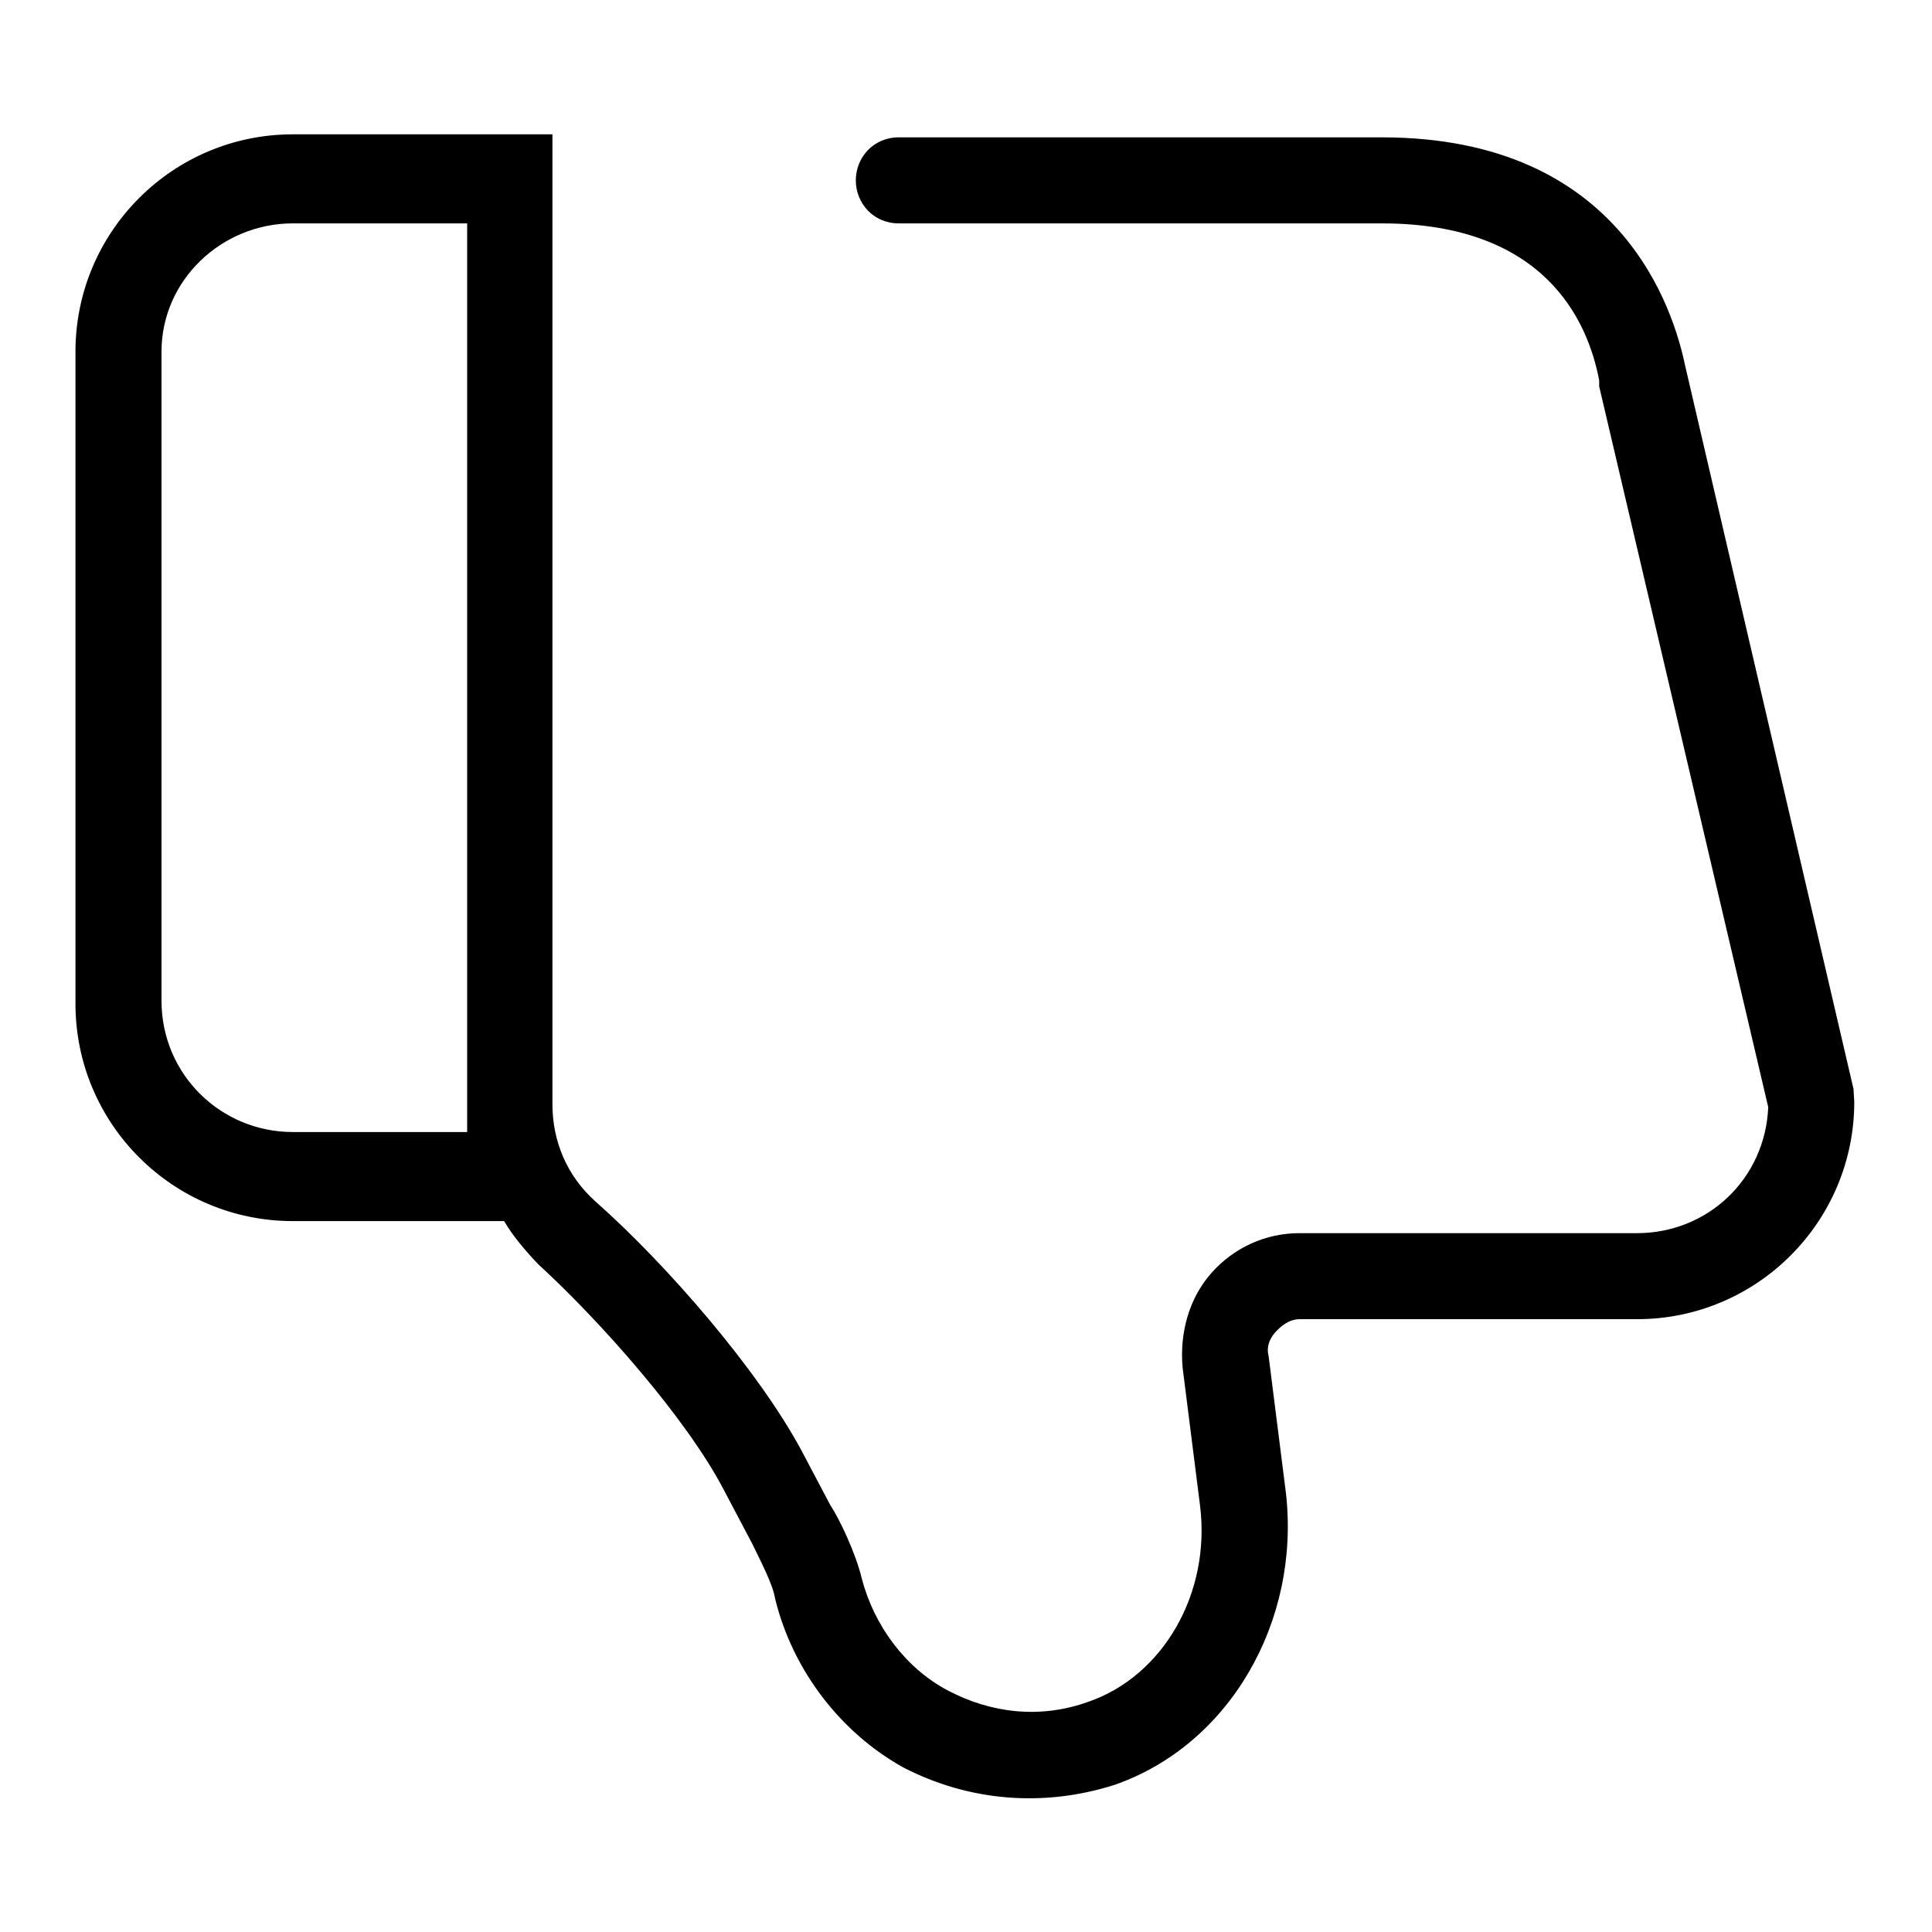
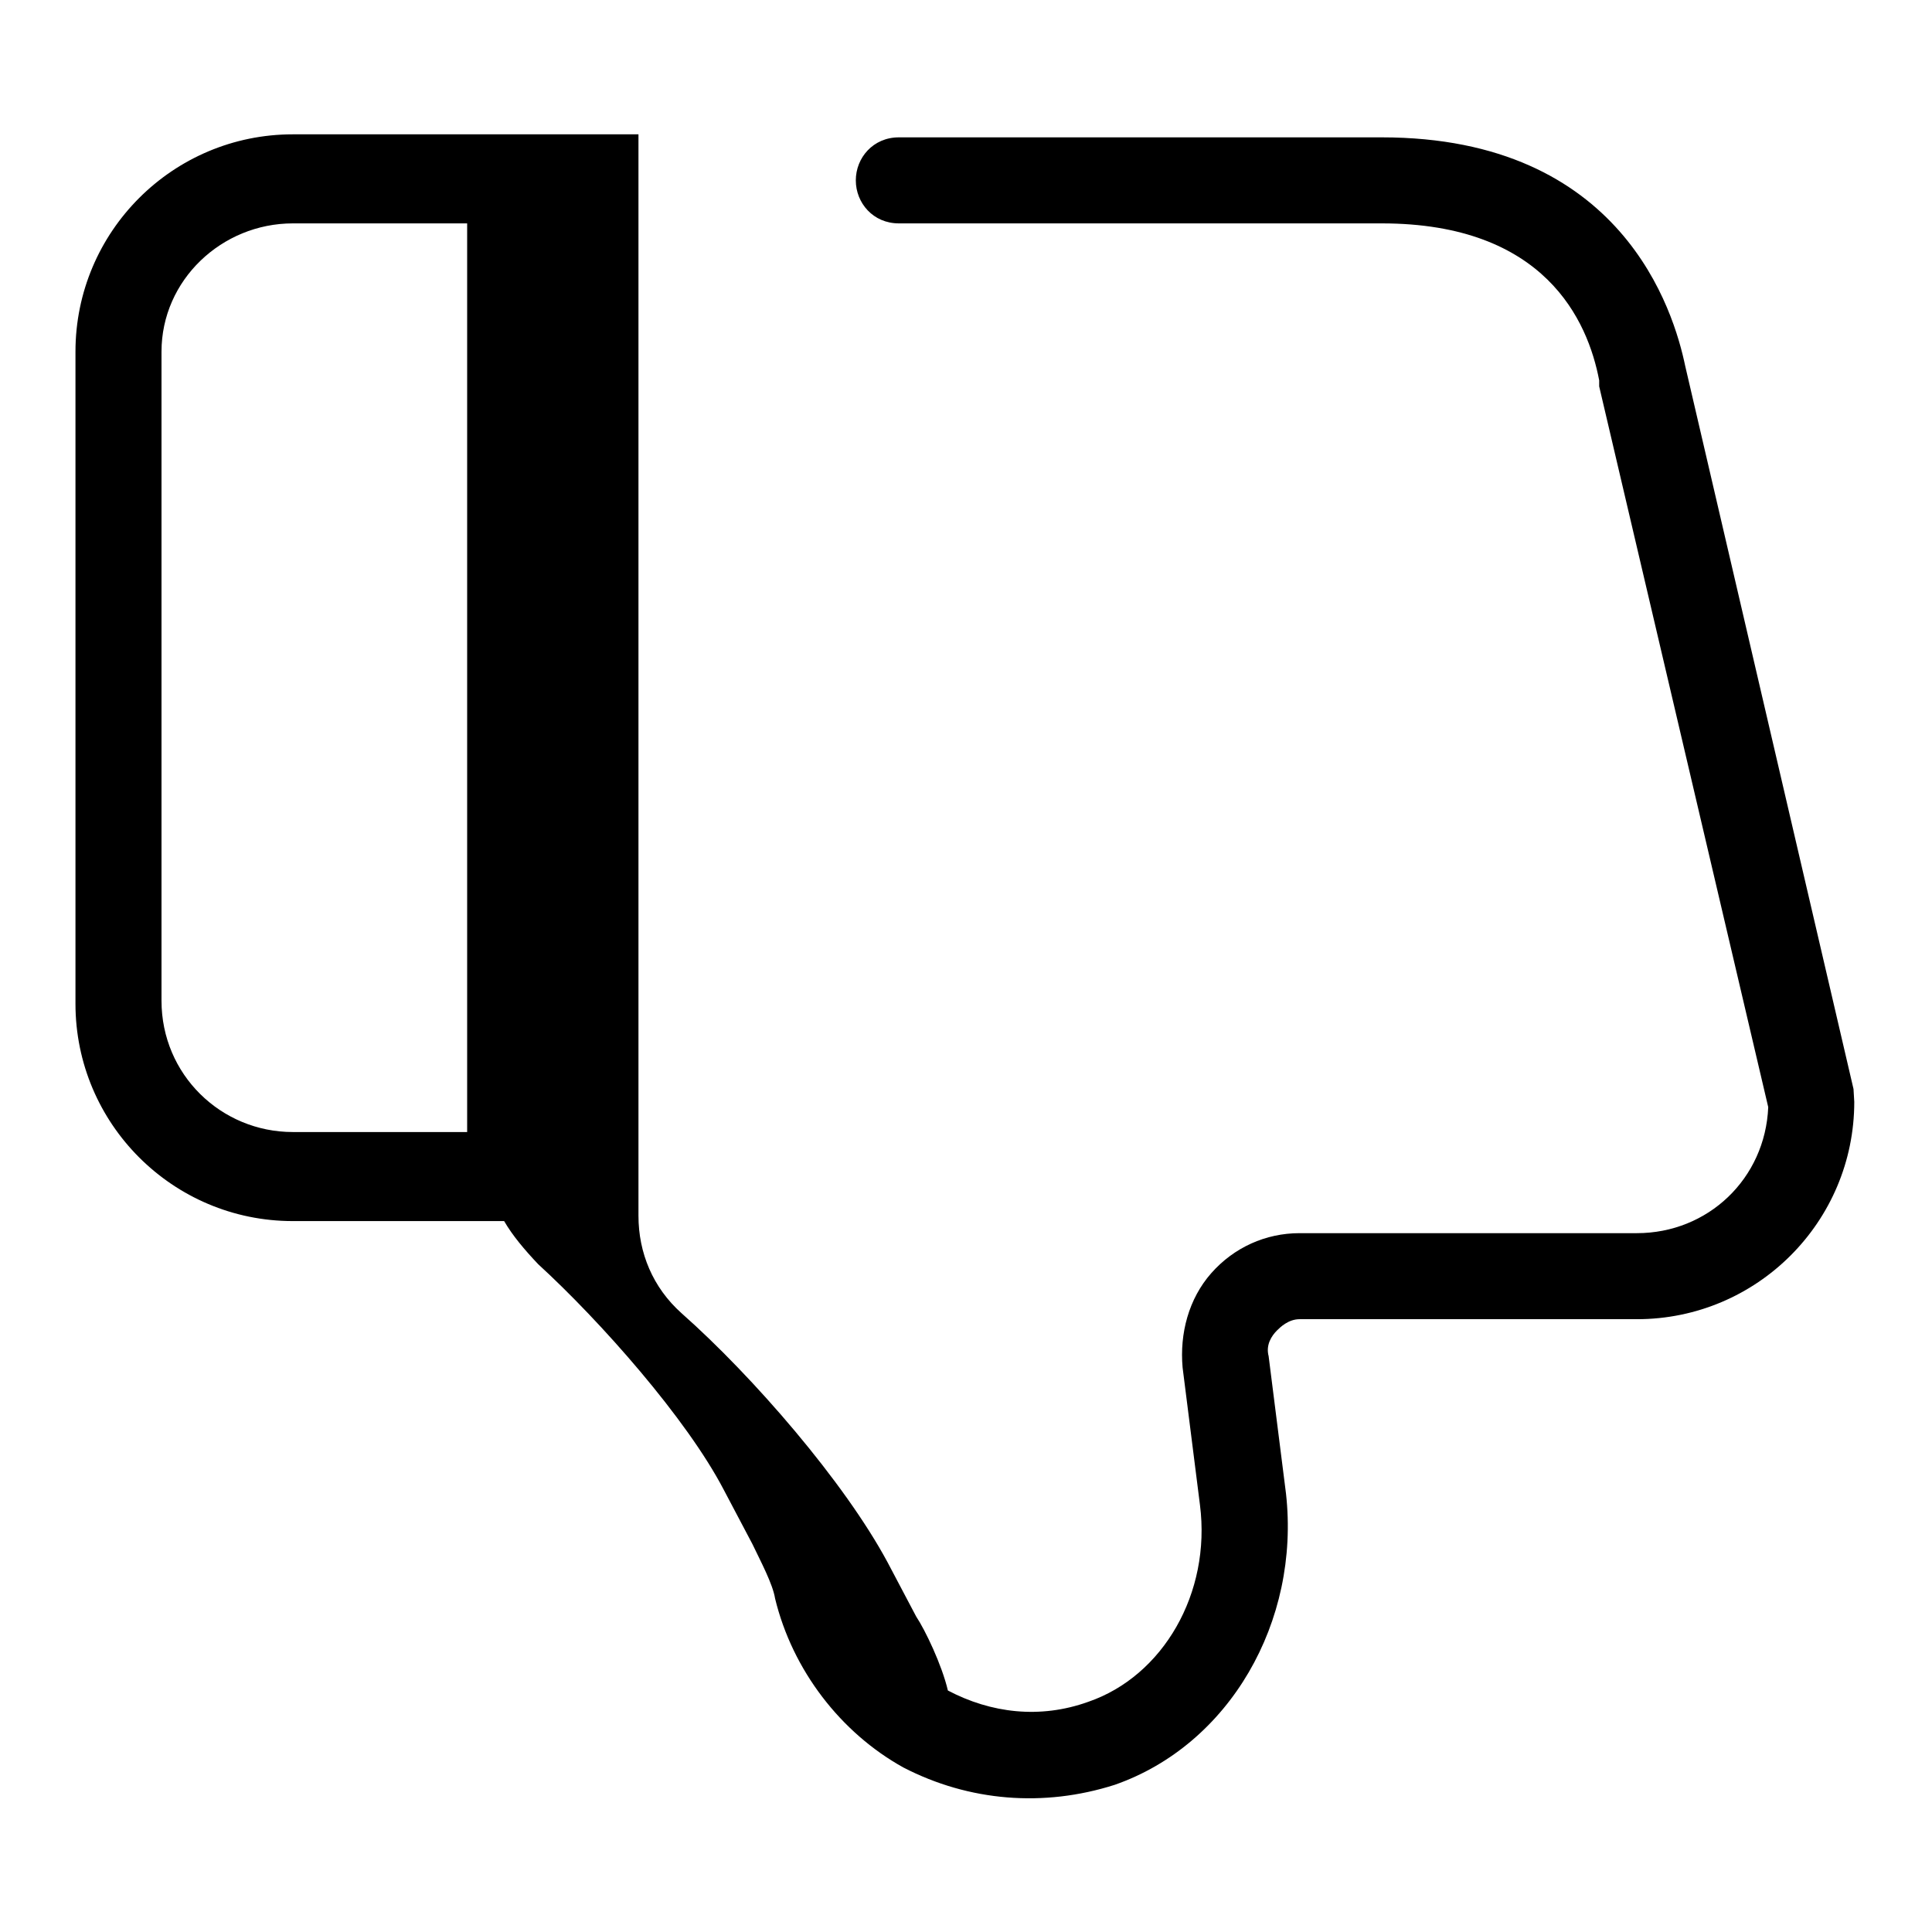
<svg xmlns="http://www.w3.org/2000/svg" version="1.1" x="0px" y="0px" viewBox="0 0 256 256" enable-background="new 0 0 256 256" xml:space="preserve">
  <g>
-     <path fill="#000000" d="M245.6,144.3l-22.3-95.8c-1.5-7.2-8.3-30.3-40.2-30.3h-64c-3.4,0-5.7,2.7-5.7,5.7s2.3,5.7,5.7,5.7h64 c21.6,0,27.3,12.9,28.8,20.8v0.8l22.4,95.5c-0.4,9.5-8,16.7-17.4,16.7h-44.7c-4.5,0-8.7,1.9-11.7,5.3c-3,3.4-4.2,8-3.8,12.5 l2.3,18.2c1.5,11.7-4.9,22.7-14.8,26.1c-6.4,2.3-12.9,1.5-18.6-1.5c-5.7-3-9.8-8.7-11.4-14.8c-0.8-3.4-3-8-4.2-9.8l-3.8-7.2 c-5.7-10.6-17.8-24.6-27.3-33c-3.8-3.4-5.7-8-5.7-12.9V17.8H38.8C22.9,17.8,10,30.7,10,46.6V133c0,15.9,12.9,28.8,28.8,28.8h28 c1.1,1.9,2.7,3.8,4.5,5.7c8.3,7.6,19.7,20.5,24.6,29.9l3.8,7.2c1.1,2.3,2.7,5.3,3,7.2c2.3,9.5,8.7,17.8,17,22.4 c8.7,4.5,18.6,5.3,28,2.3c15.2-5.3,24.6-21.6,22.7-38.6l-2.3-18.2c-0.4-1.5,0.4-2.7,1.1-3.4c0.4-0.4,1.5-1.5,3-1.5h44.7 c15.9,0,28.8-12.9,28.8-28.8L245.6,144.3z M61.5,150H38.8c-9.5,0-17.4-7.6-17.4-17.4v-86c0-9.5,8-17,17.4-17h23.1V150H61.5z" />
+     <path fill="#000000" d="M245.6,144.3l-22.3-95.8c-1.5-7.2-8.3-30.3-40.2-30.3h-64c-3.4,0-5.7,2.7-5.7,5.7s2.3,5.7,5.7,5.7h64 c21.6,0,27.3,12.9,28.8,20.8v0.8l22.4,95.5c-0.4,9.5-8,16.7-17.4,16.7h-44.7c-4.5,0-8.7,1.9-11.7,5.3c-3,3.4-4.2,8-3.8,12.5 l2.3,18.2c1.5,11.7-4.9,22.7-14.8,26.1c-6.4,2.3-12.9,1.5-18.6-1.5c-0.8-3.4-3-8-4.2-9.8l-3.8-7.2 c-5.7-10.6-17.8-24.6-27.3-33c-3.8-3.4-5.7-8-5.7-12.9V17.8H38.8C22.9,17.8,10,30.7,10,46.6V133c0,15.9,12.9,28.8,28.8,28.8h28 c1.1,1.9,2.7,3.8,4.5,5.7c8.3,7.6,19.7,20.5,24.6,29.9l3.8,7.2c1.1,2.3,2.7,5.3,3,7.2c2.3,9.5,8.7,17.8,17,22.4 c8.7,4.5,18.6,5.3,28,2.3c15.2-5.3,24.6-21.6,22.7-38.6l-2.3-18.2c-0.4-1.5,0.4-2.7,1.1-3.4c0.4-0.4,1.5-1.5,3-1.5h44.7 c15.9,0,28.8-12.9,28.8-28.8L245.6,144.3z M61.5,150H38.8c-9.5,0-17.4-7.6-17.4-17.4v-86c0-9.5,8-17,17.4-17h23.1V150H61.5z" />
  </g>
</svg>